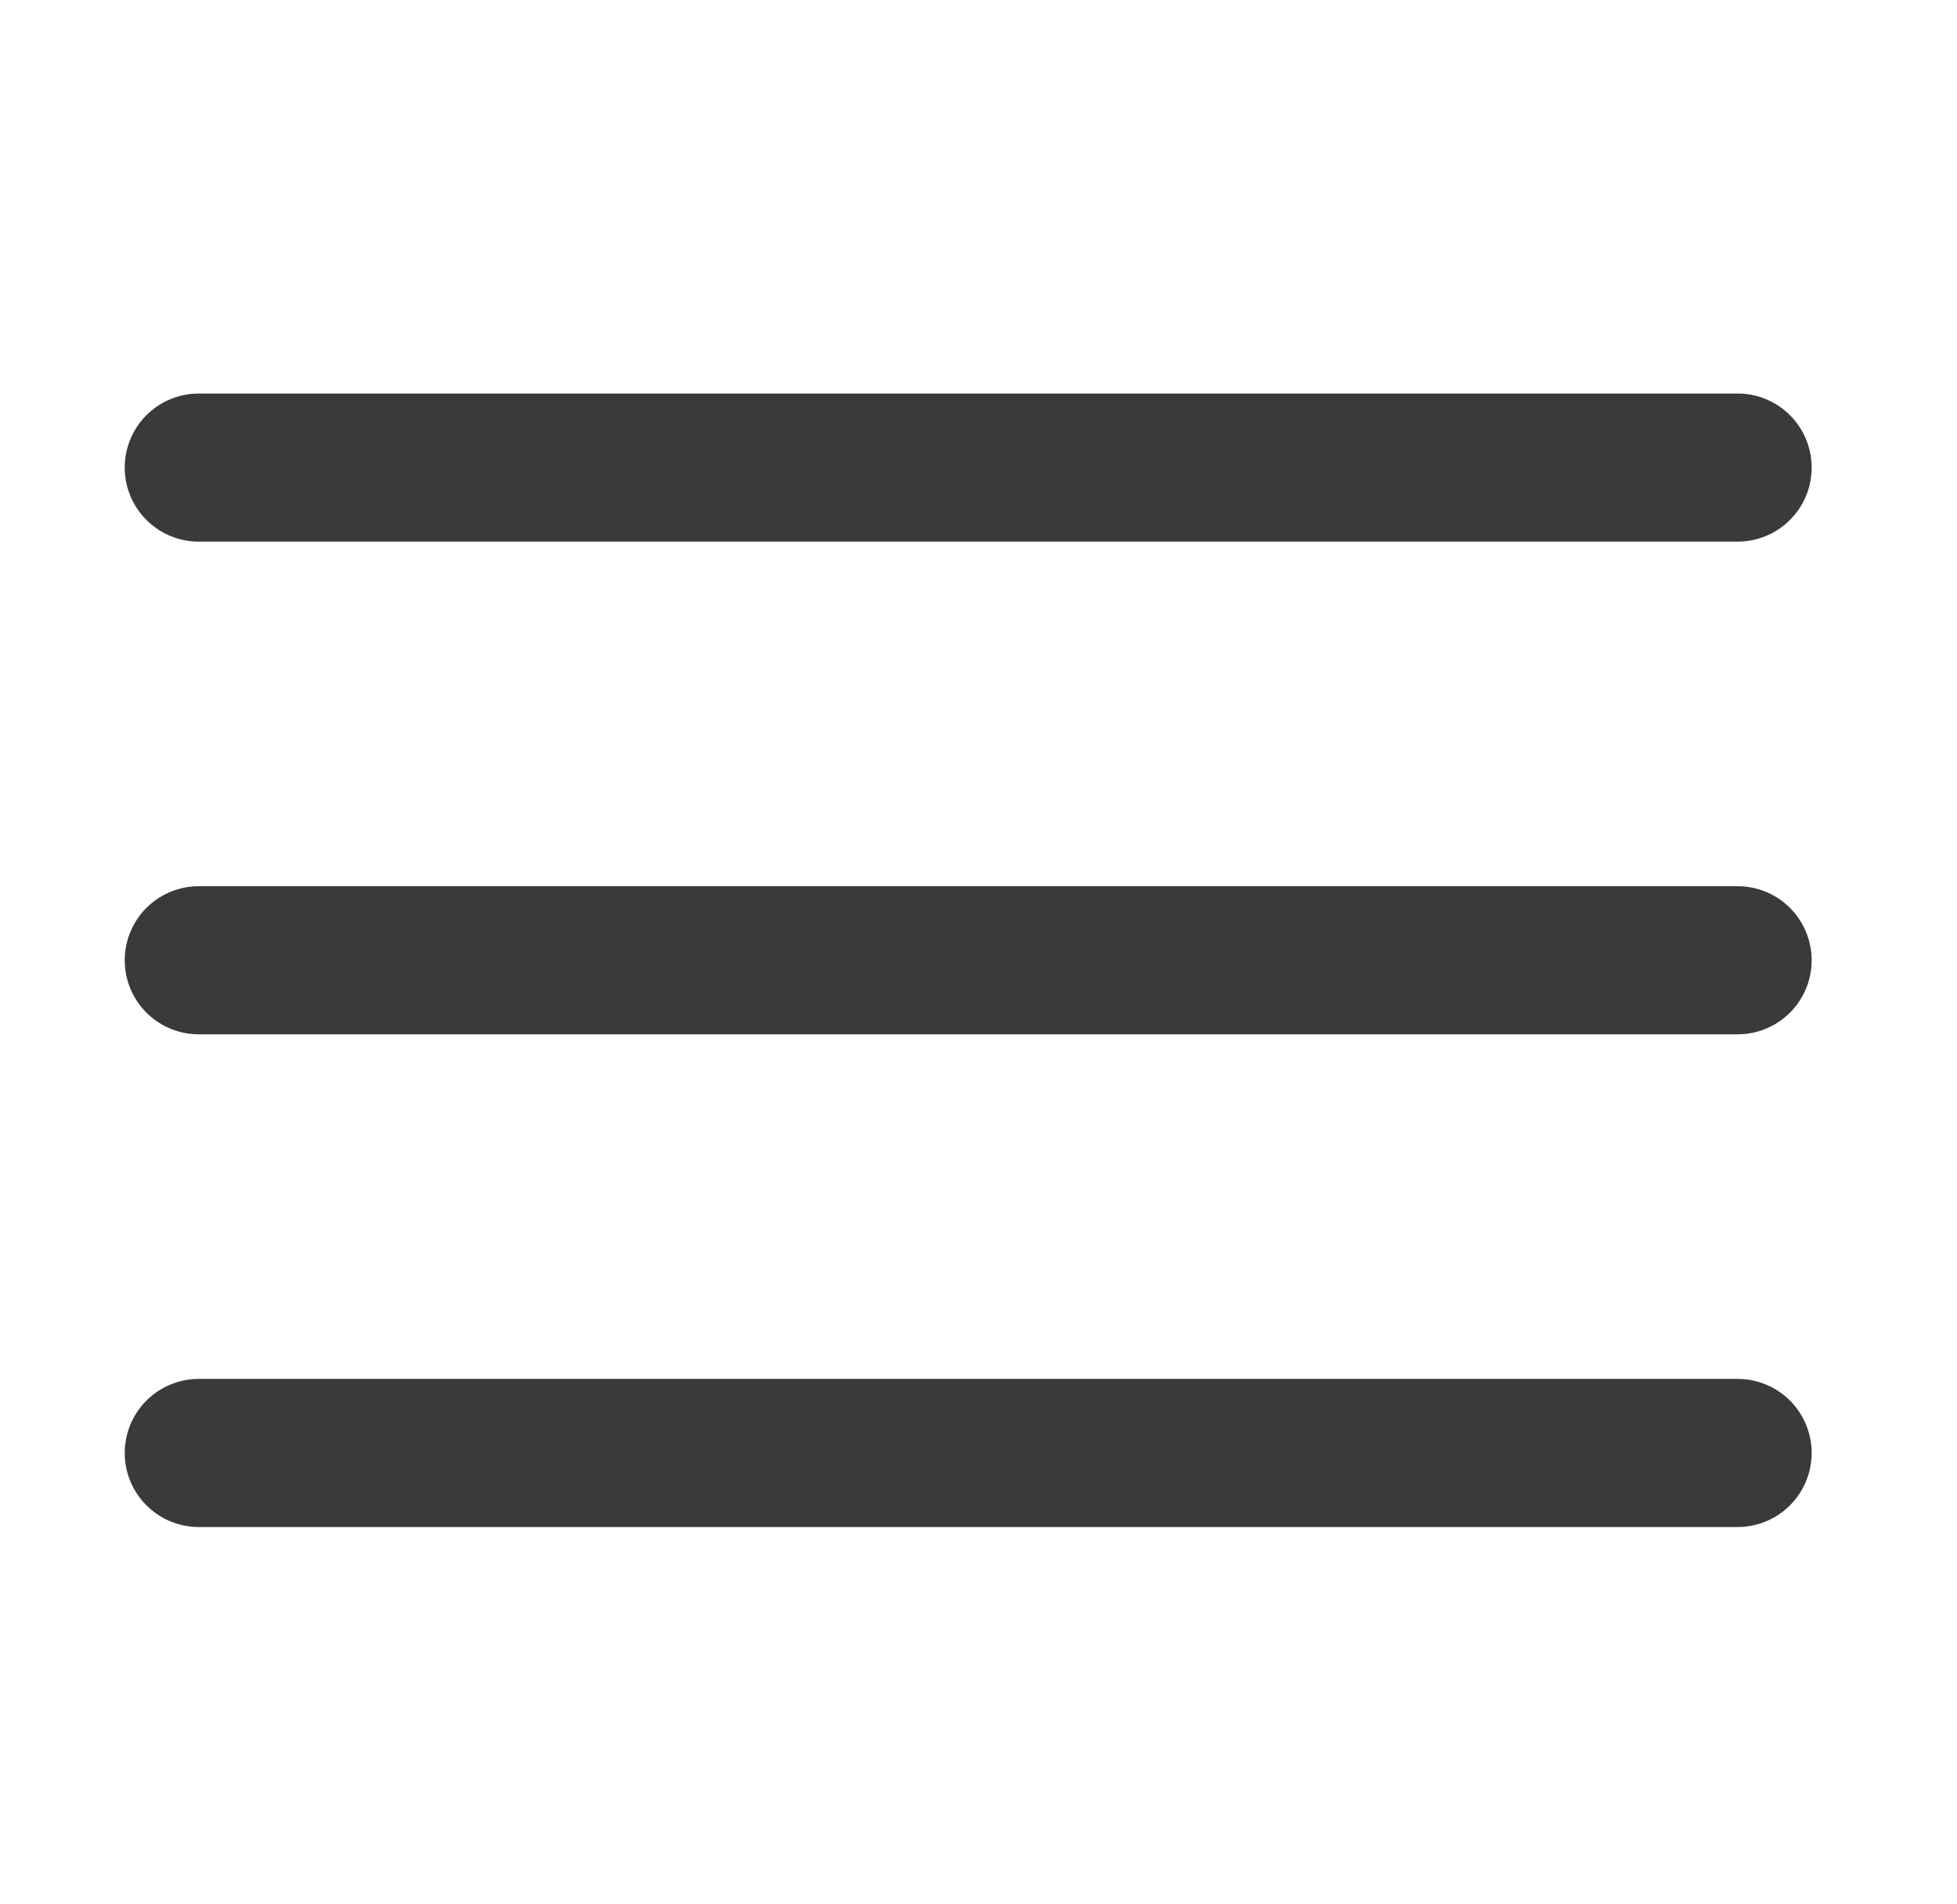
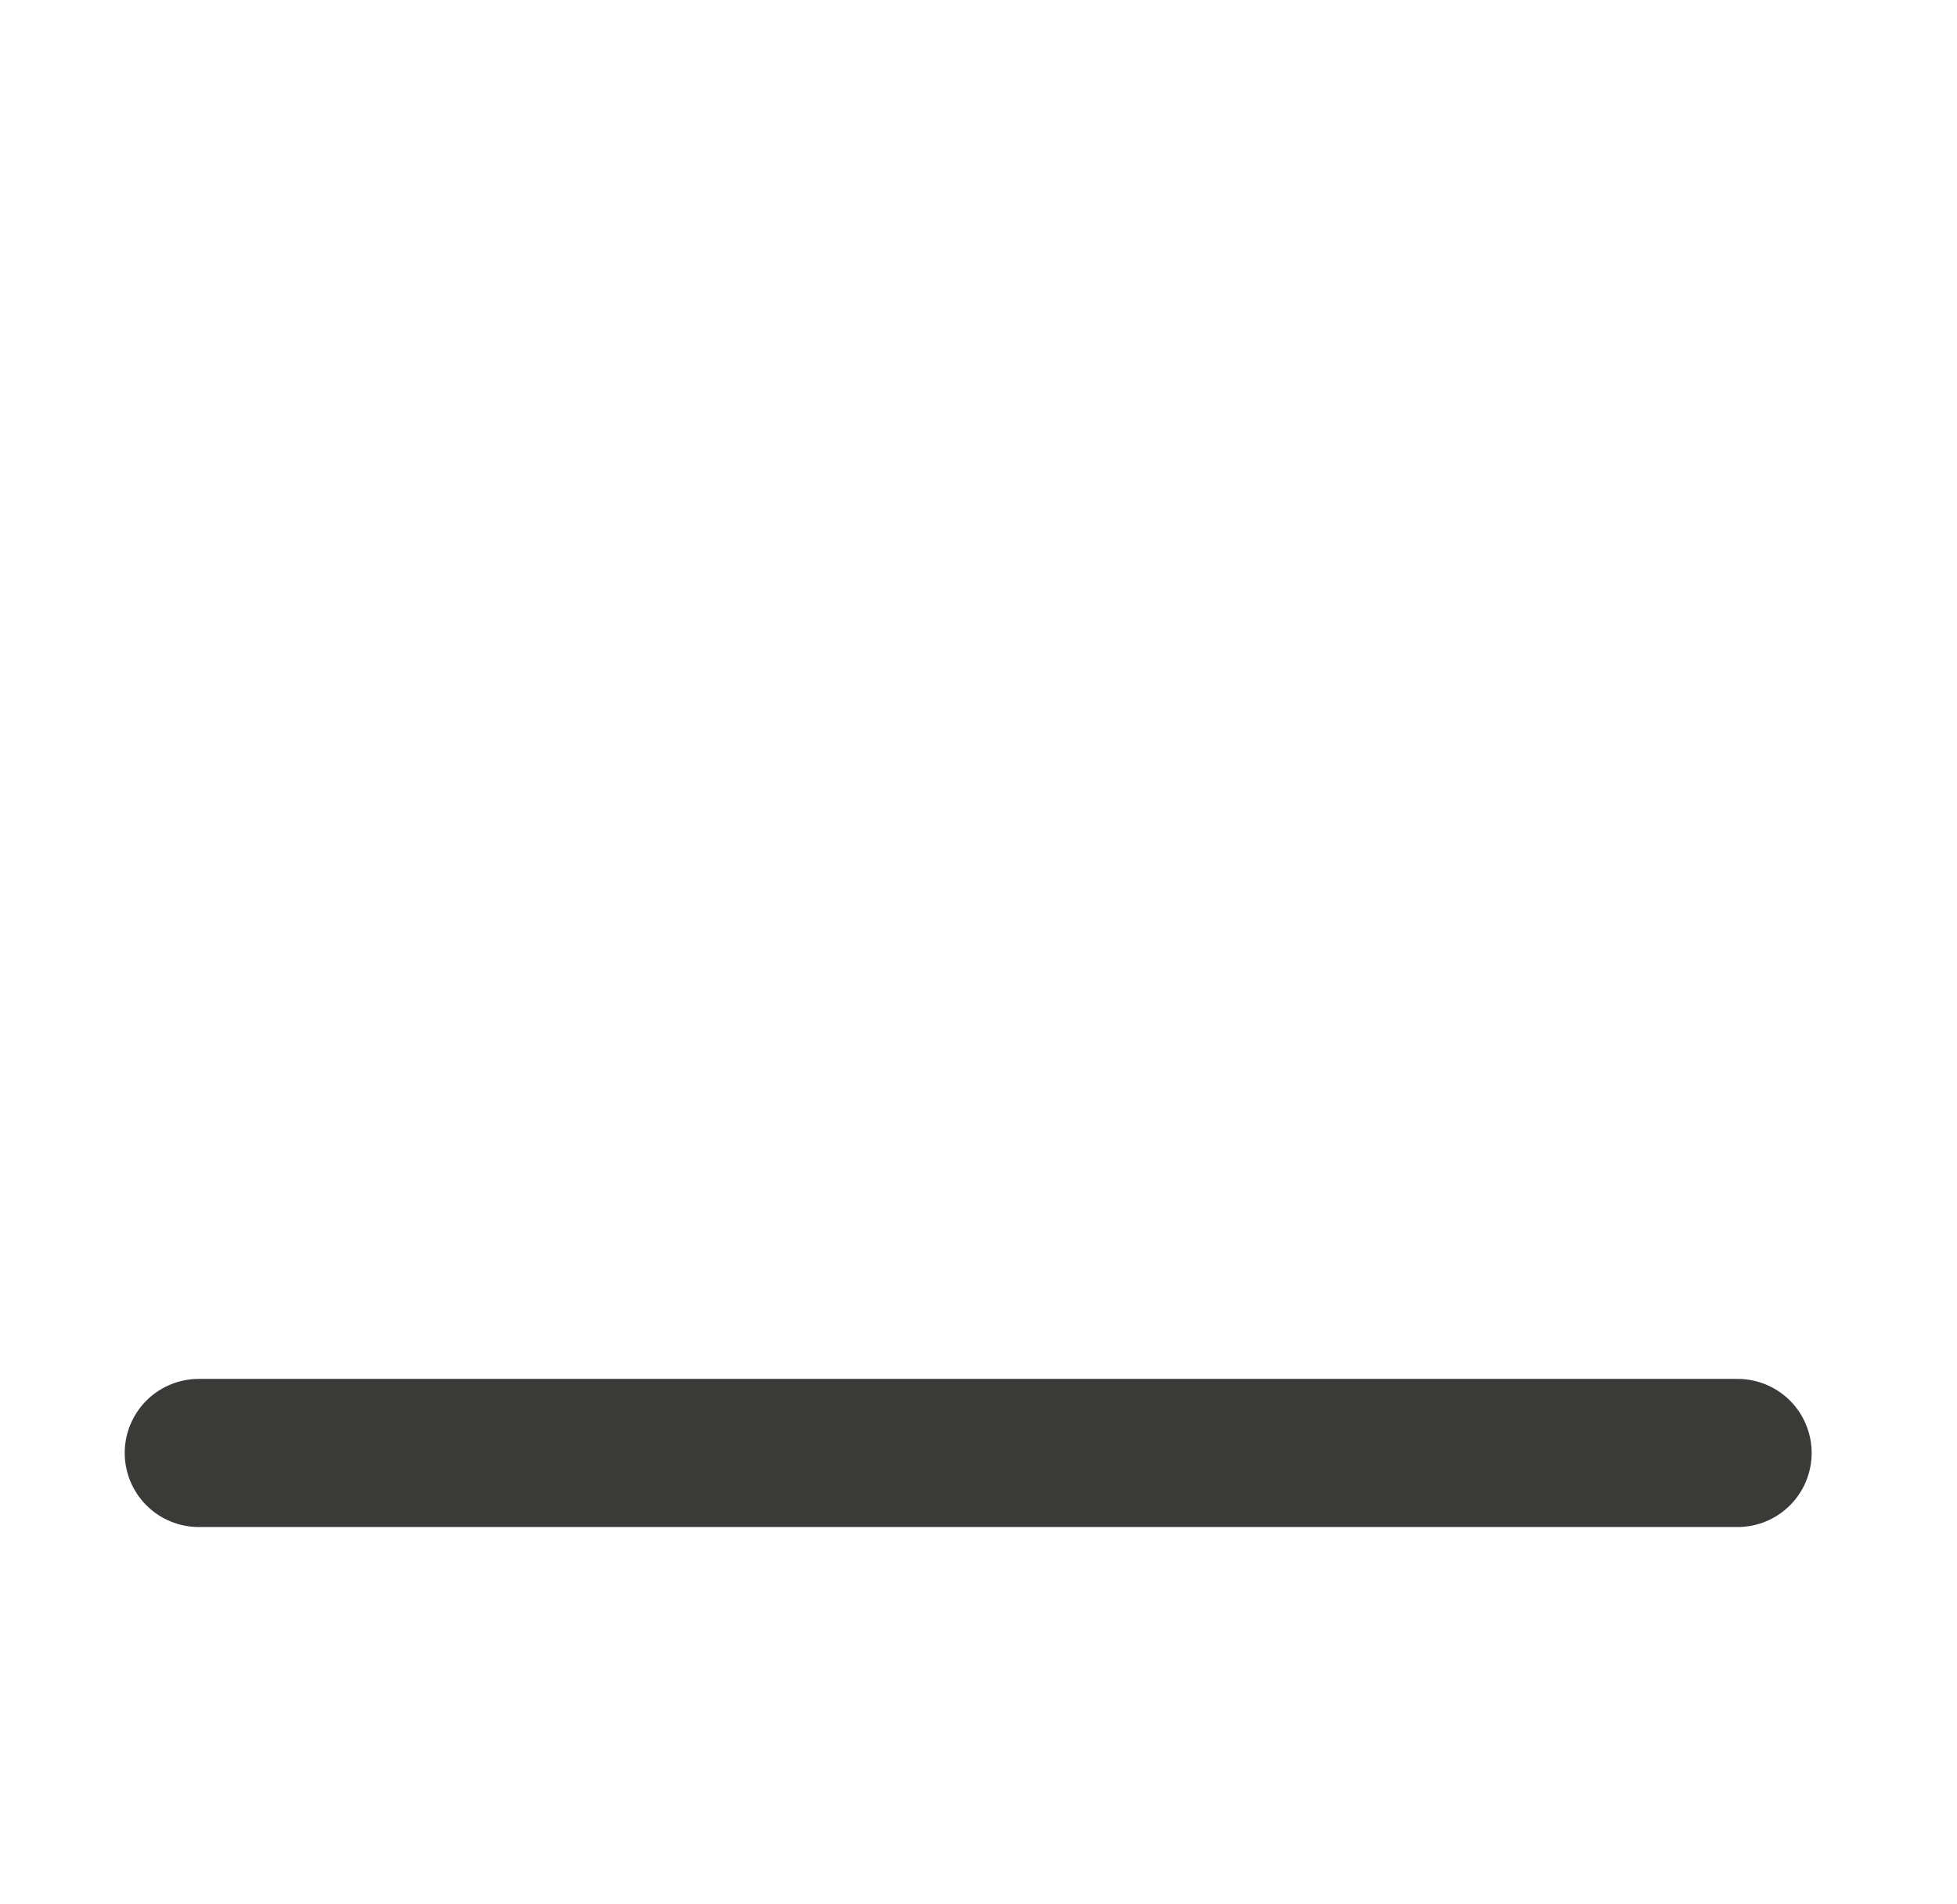
<svg xmlns="http://www.w3.org/2000/svg" width="37" height="36" viewBox="0 0 37 36" fill="none">
-   <path d="M3.758 8.839H32.852" stroke="#3A3A38" stroke-width="2.8" stroke-linecap="round" stroke-linejoin="round" />
-   <path d="M3.758 18.153H32.852" stroke="#3A3A38" stroke-width="2.8" stroke-linecap="round" stroke-linejoin="round" />
  <path d="M3.758 27.467H32.852" stroke="#3A3A38" stroke-width="2.8" stroke-linecap="round" stroke-linejoin="round" />
</svg>